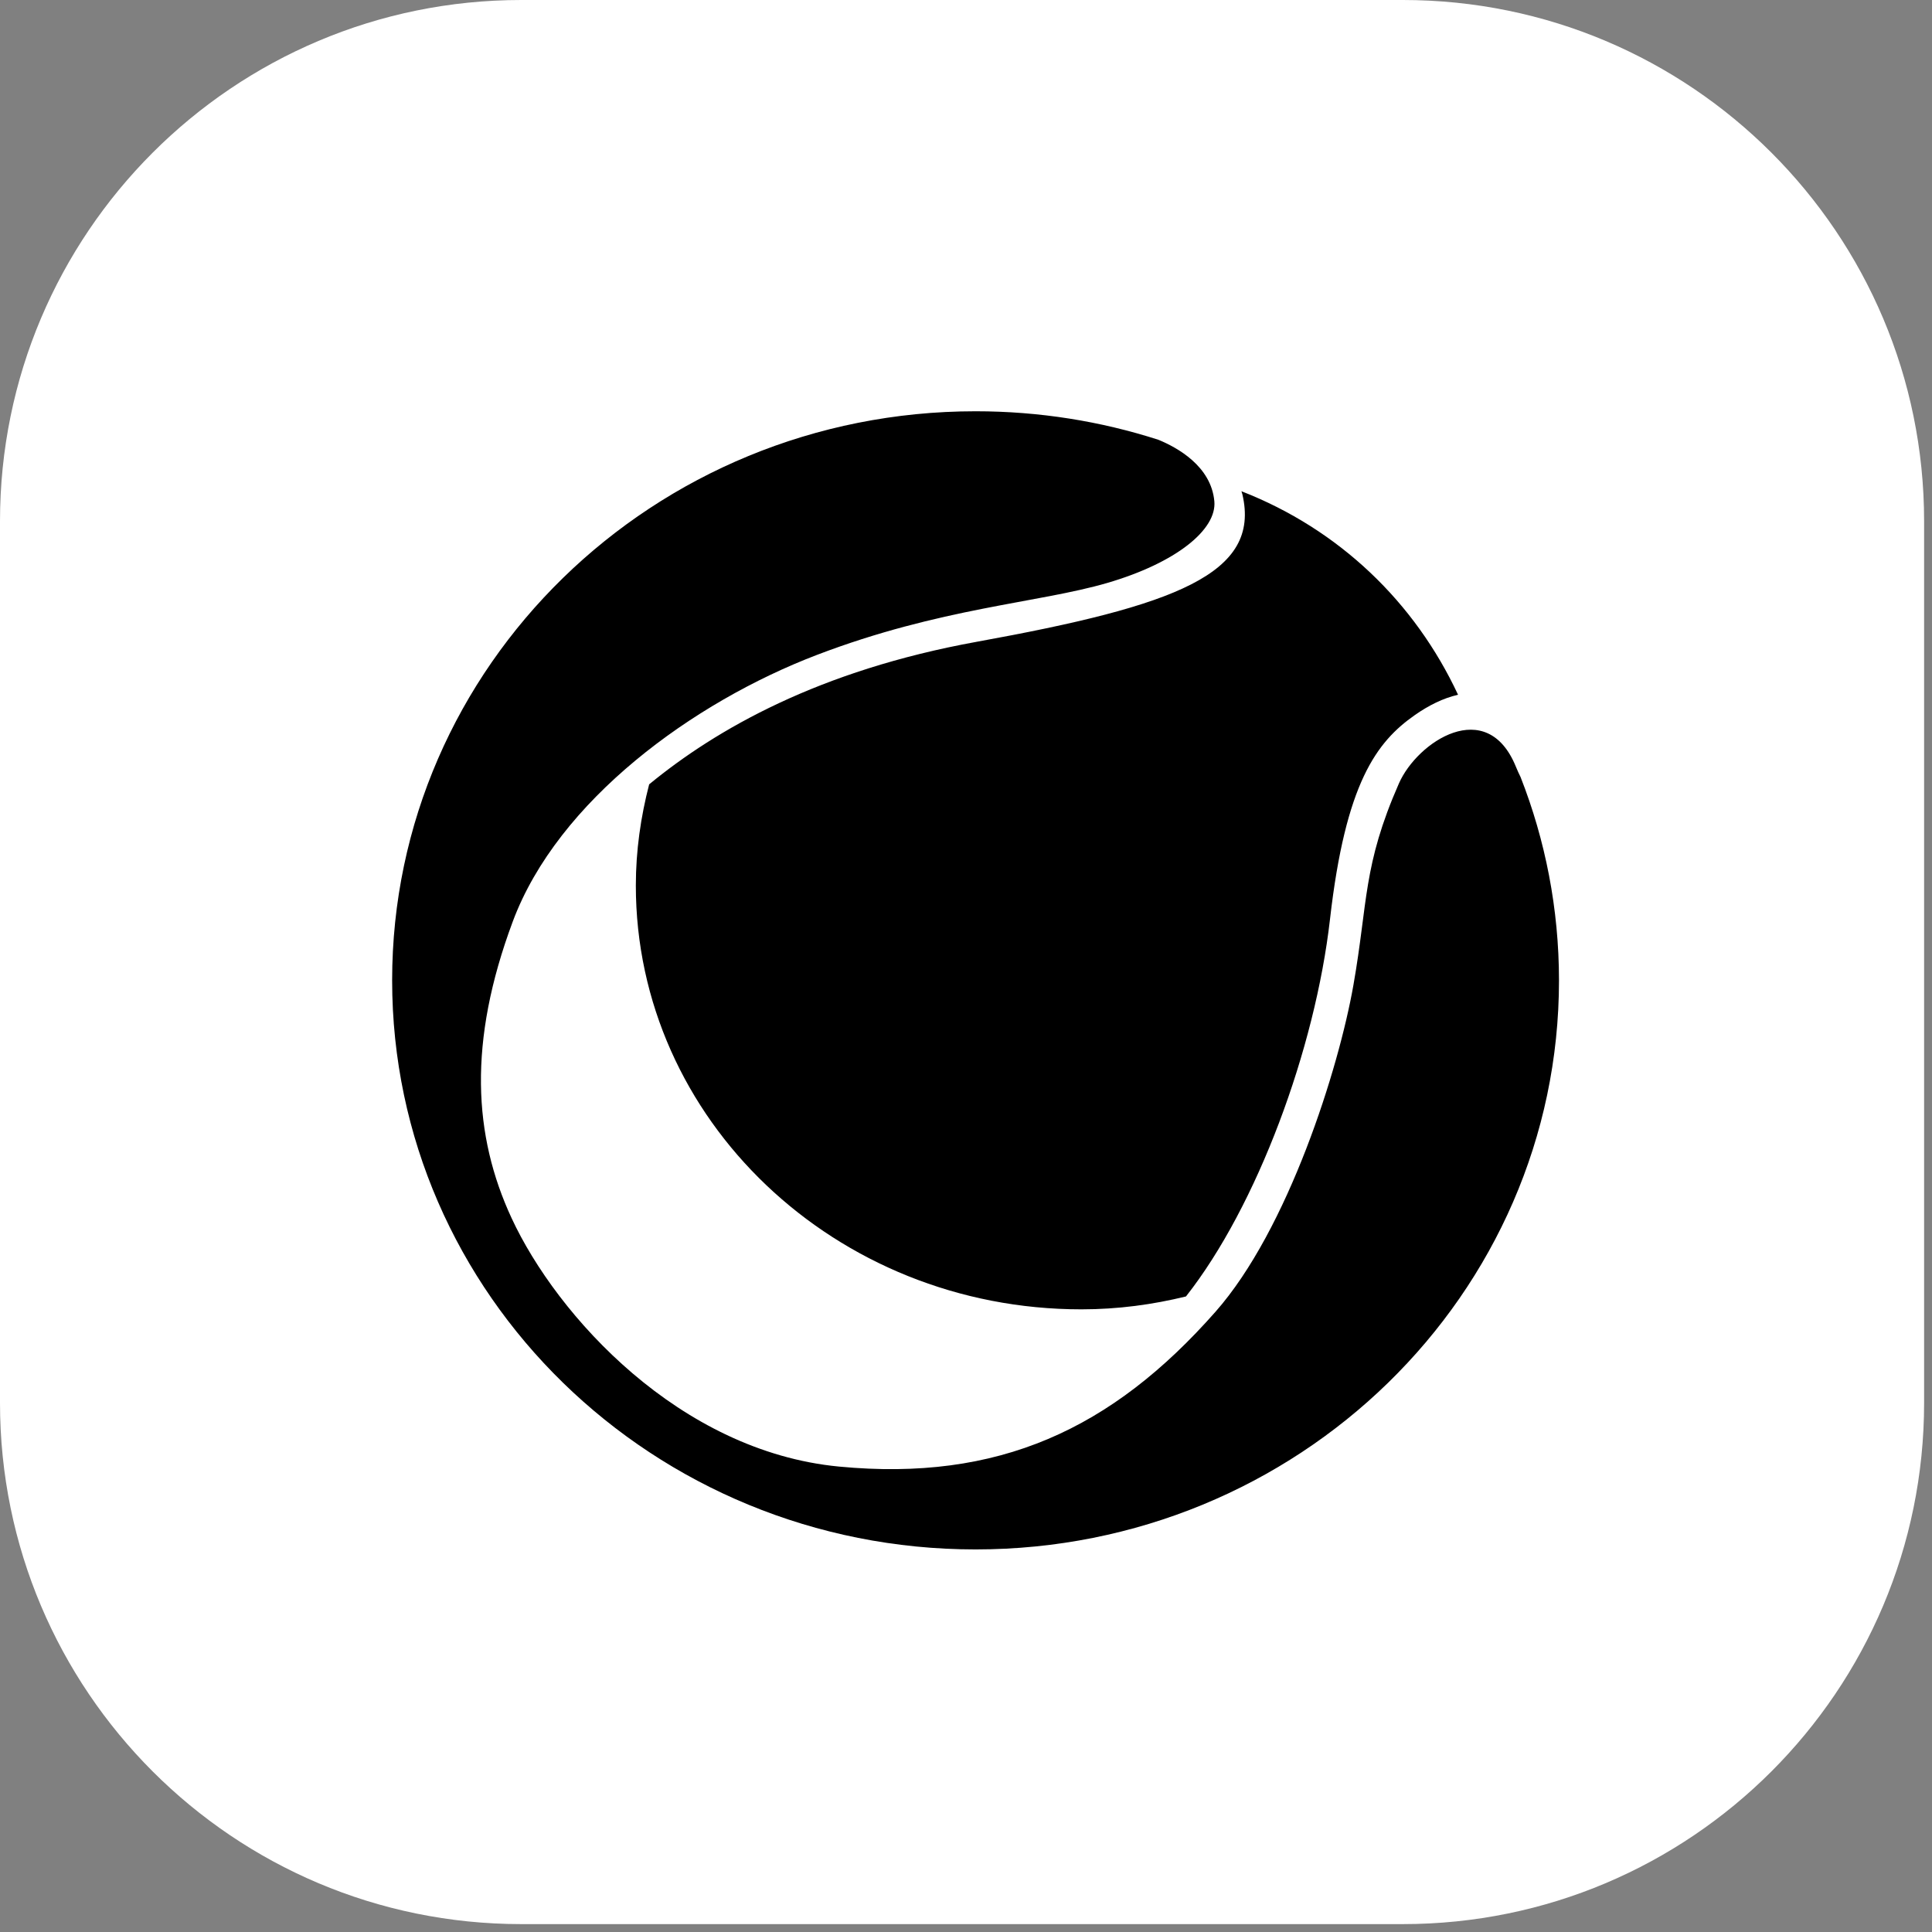
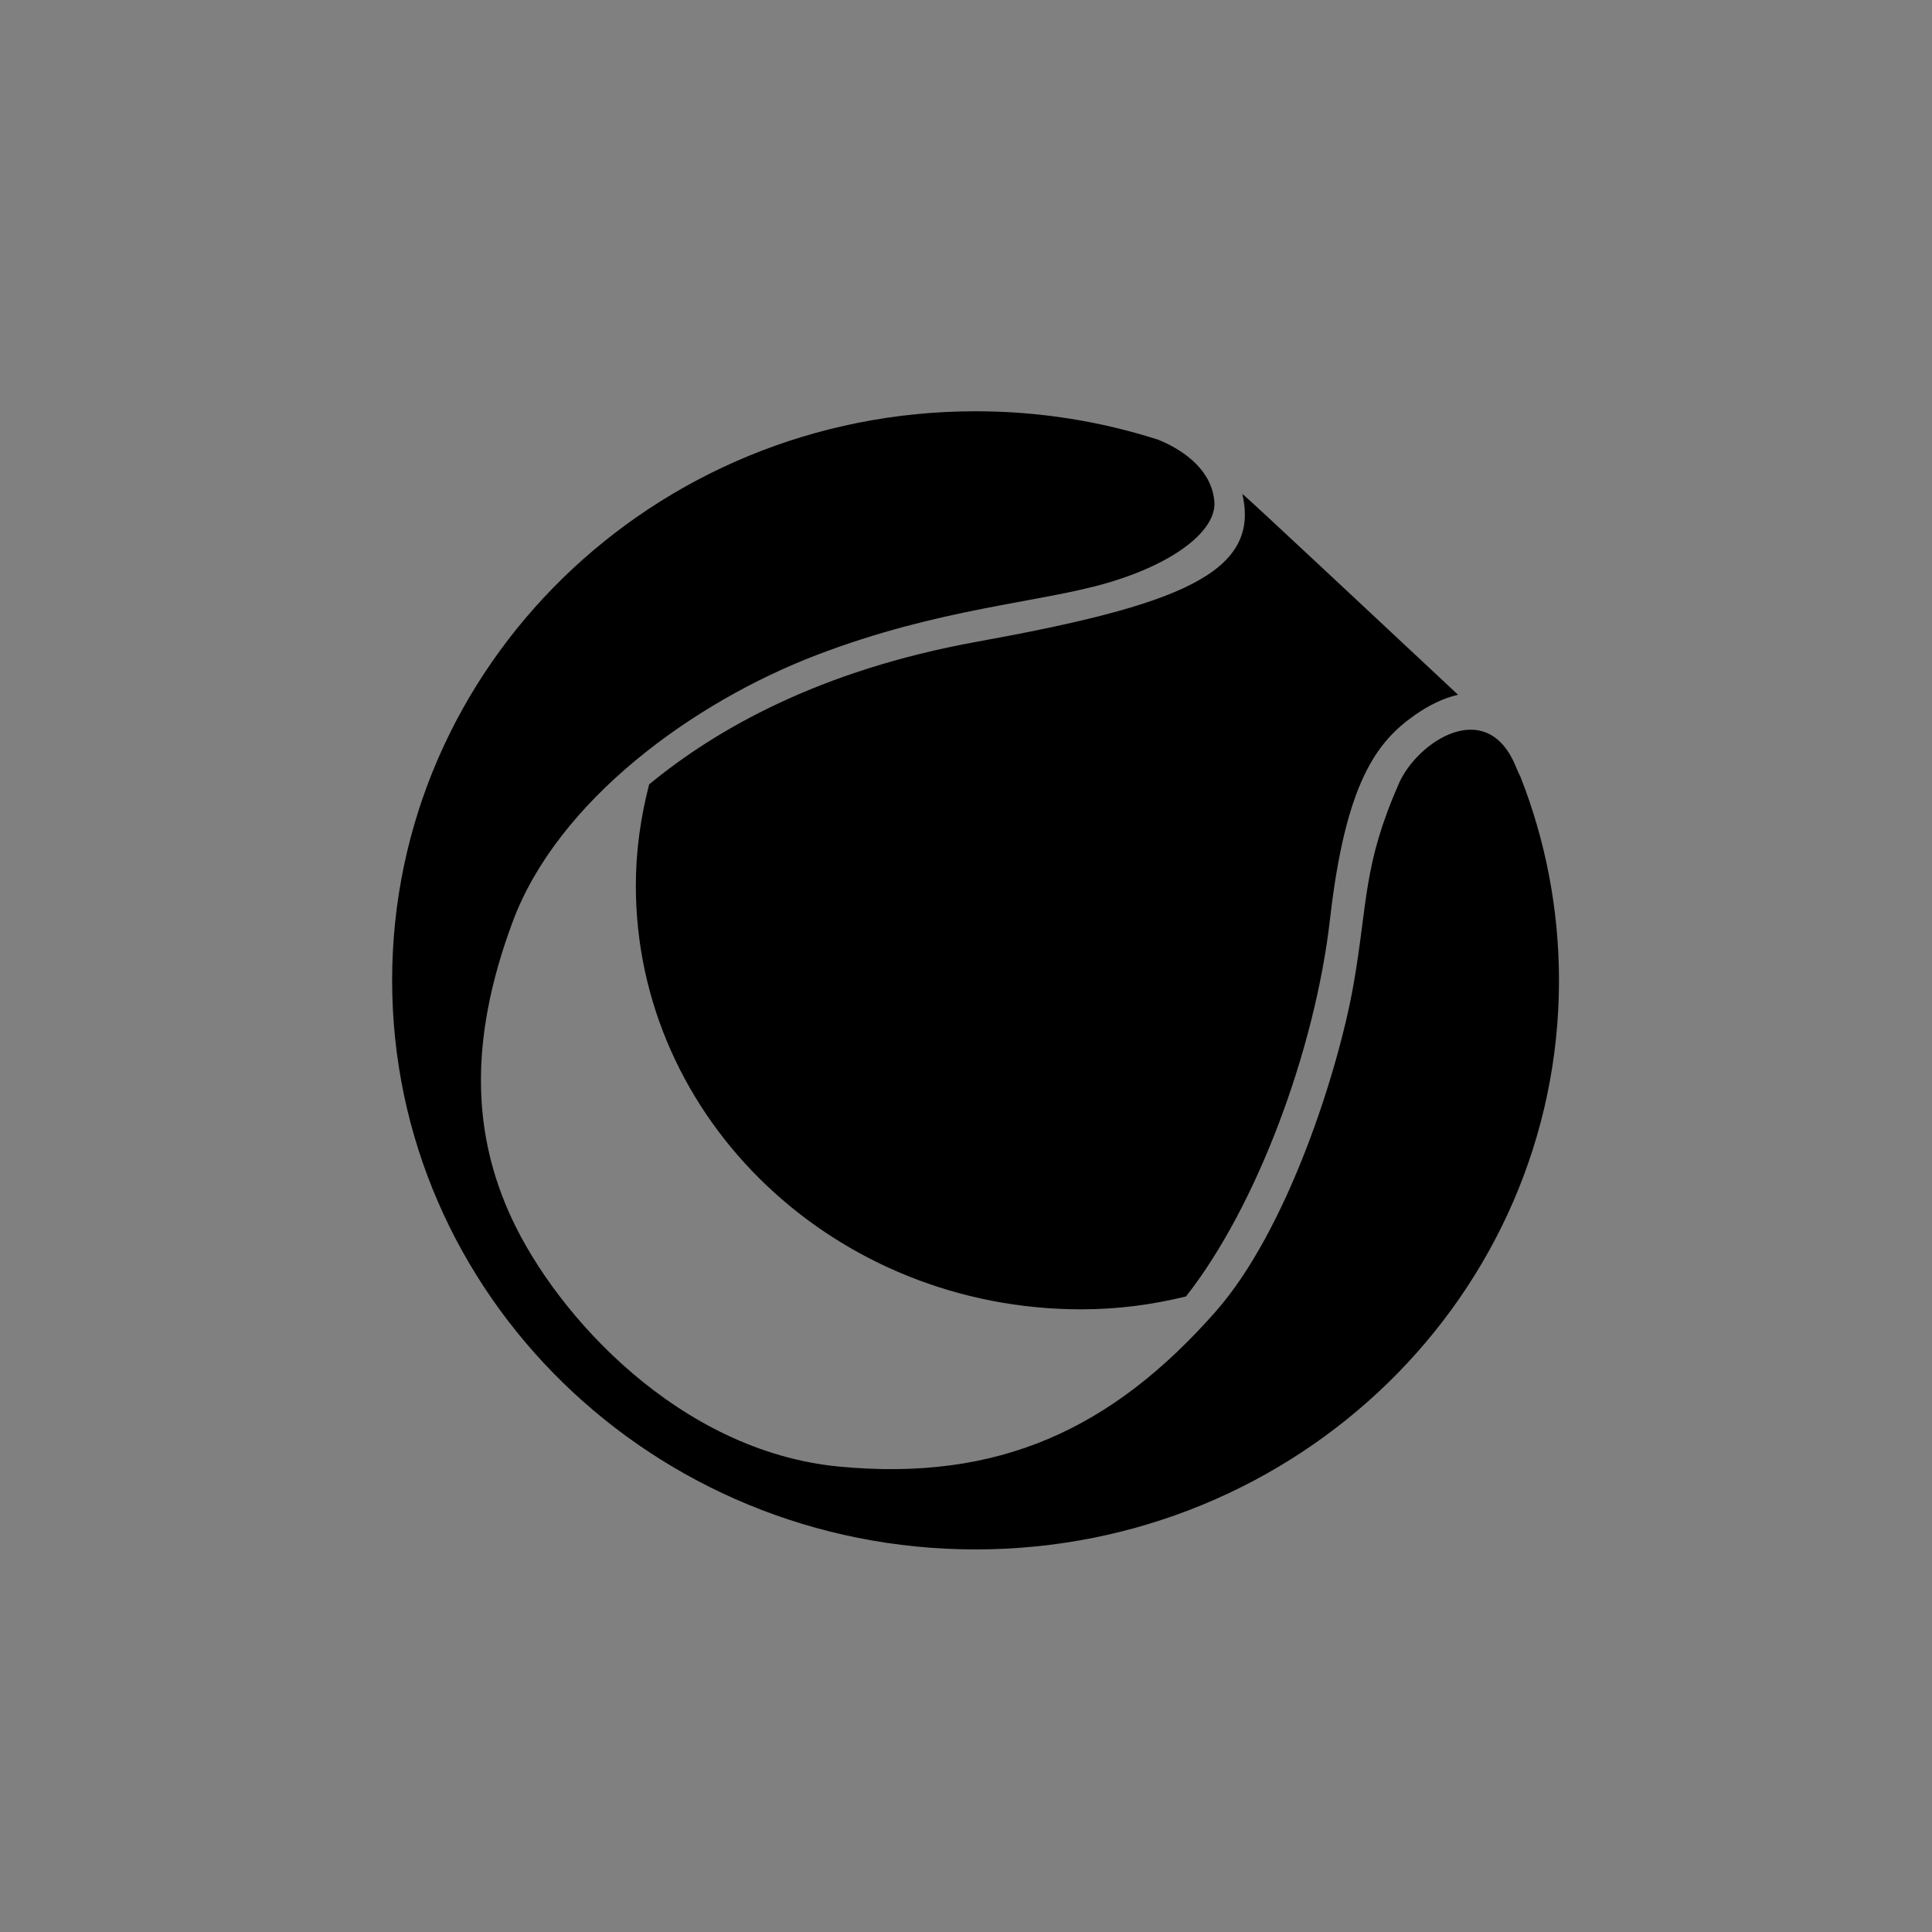
<svg xmlns="http://www.w3.org/2000/svg" width="202" height="202" viewBox="0 0 202 202" fill="none">
  <rect x="0" y="0" width="202" height="202" fill="#808080" stroke="none" />
-   <path d="M0 54.501C0 24.401 24.401 0 54.501 0L146.674 0C176.774 0 201.175 24.401 201.175 54.501V146.674C201.175 176.774 176.774 201.175 146.674 201.175L54.501 201.175C24.401 201.175 0 176.774 0 146.674L0 54.501Z" fill="white" />
-   <path d="M102.127 67.101C85.636 70.093 74.889 76.239 67.872 82.008C66.995 85.403 66.48 88.931 66.48 92.586C66.48 117.06 87.339 136.898 113.064 136.898C116.901 136.898 120.54 136.398 124 135.55C131.43 126.116 137.509 109.693 139.059 96.098C140.684 81.875 143.915 77.567 147.936 74.759C149.363 73.763 150.861 73.003 152.446 72.64C147.926 62.956 140.017 55.344 129.799 51.362C129.825 51.474 129.87 51.566 129.896 51.679C131.838 59.995 122.986 63.318 102.127 67.101ZM158.984 81.247C158.821 80.926 158.658 80.563 158.49 80.155C155.463 72.727 148.186 77.541 146.264 81.911C142.483 90.518 143.039 94.276 141.505 103C139.971 111.725 134.691 128.521 127.093 137.143C116.238 149.457 104.365 154.929 87.716 153.337C71.067 151.744 58.235 137.603 53.485 127.352C49.5 118.75 48.899 108.994 53.613 96.348C58.327 83.703 72.468 73.421 85.397 68.48C98.326 63.538 108.559 63.053 115.77 60.95C122.981 58.841 127.231 55.37 126.966 52.414C126.634 48.748 123.108 46.798 121.115 45.981C115.102 44.047 108.676 43 102 43C68.31 43 41 69.638 41 102.5C41 135.362 68.31 162 102 162C135.69 162 163 135.362 163 102.5C162.995 95.011 161.573 87.848 158.984 81.247Z" fill="black" />
+   <path d="M102.127 67.101C85.636 70.093 74.889 76.239 67.872 82.008C66.995 85.403 66.48 88.931 66.48 92.586C66.48 117.06 87.339 136.898 113.064 136.898C116.901 136.898 120.54 136.398 124 135.55C131.43 126.116 137.509 109.693 139.059 96.098C140.684 81.875 143.915 77.567 147.936 74.759C149.363 73.763 150.861 73.003 152.446 72.64C129.825 51.474 129.87 51.566 129.896 51.679C131.838 59.995 122.986 63.318 102.127 67.101ZM158.984 81.247C158.821 80.926 158.658 80.563 158.49 80.155C155.463 72.727 148.186 77.541 146.264 81.911C142.483 90.518 143.039 94.276 141.505 103C139.971 111.725 134.691 128.521 127.093 137.143C116.238 149.457 104.365 154.929 87.716 153.337C71.067 151.744 58.235 137.603 53.485 127.352C49.5 118.75 48.899 108.994 53.613 96.348C58.327 83.703 72.468 73.421 85.397 68.48C98.326 63.538 108.559 63.053 115.77 60.95C122.981 58.841 127.231 55.37 126.966 52.414C126.634 48.748 123.108 46.798 121.115 45.981C115.102 44.047 108.676 43 102 43C68.31 43 41 69.638 41 102.5C41 135.362 68.31 162 102 162C135.69 162 163 135.362 163 102.5C162.995 95.011 161.573 87.848 158.984 81.247Z" fill="black" />
</svg>